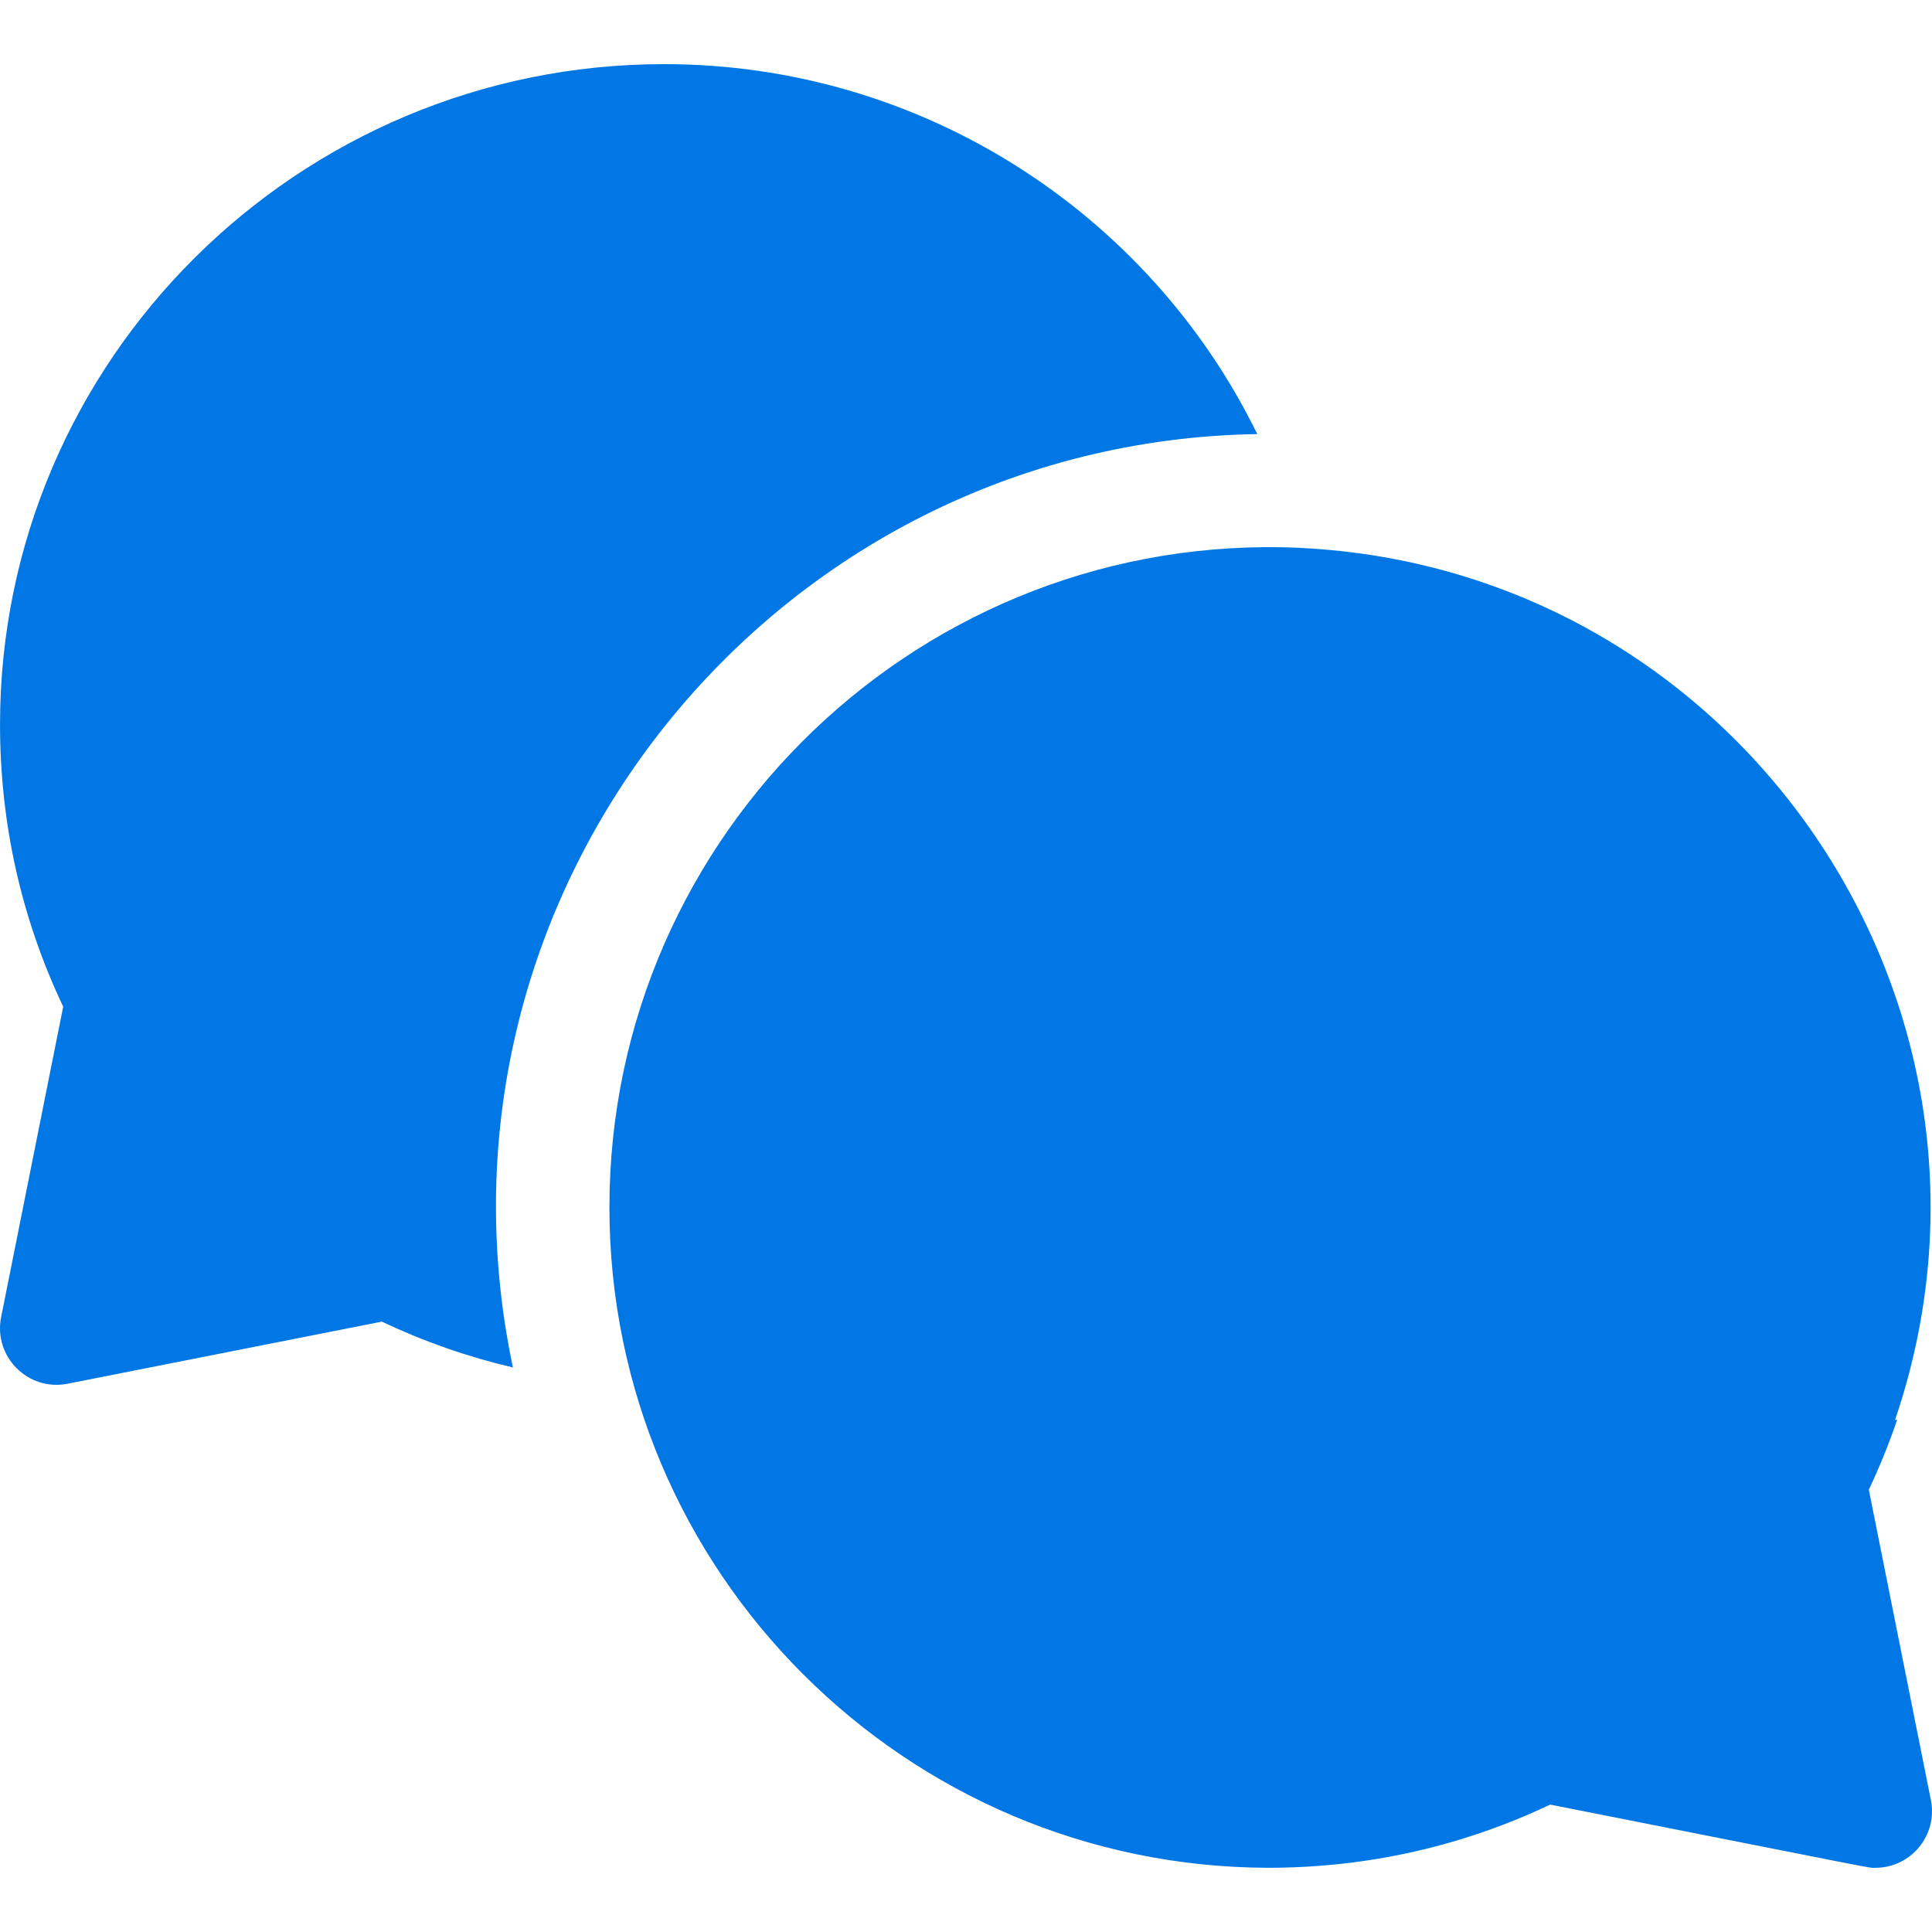
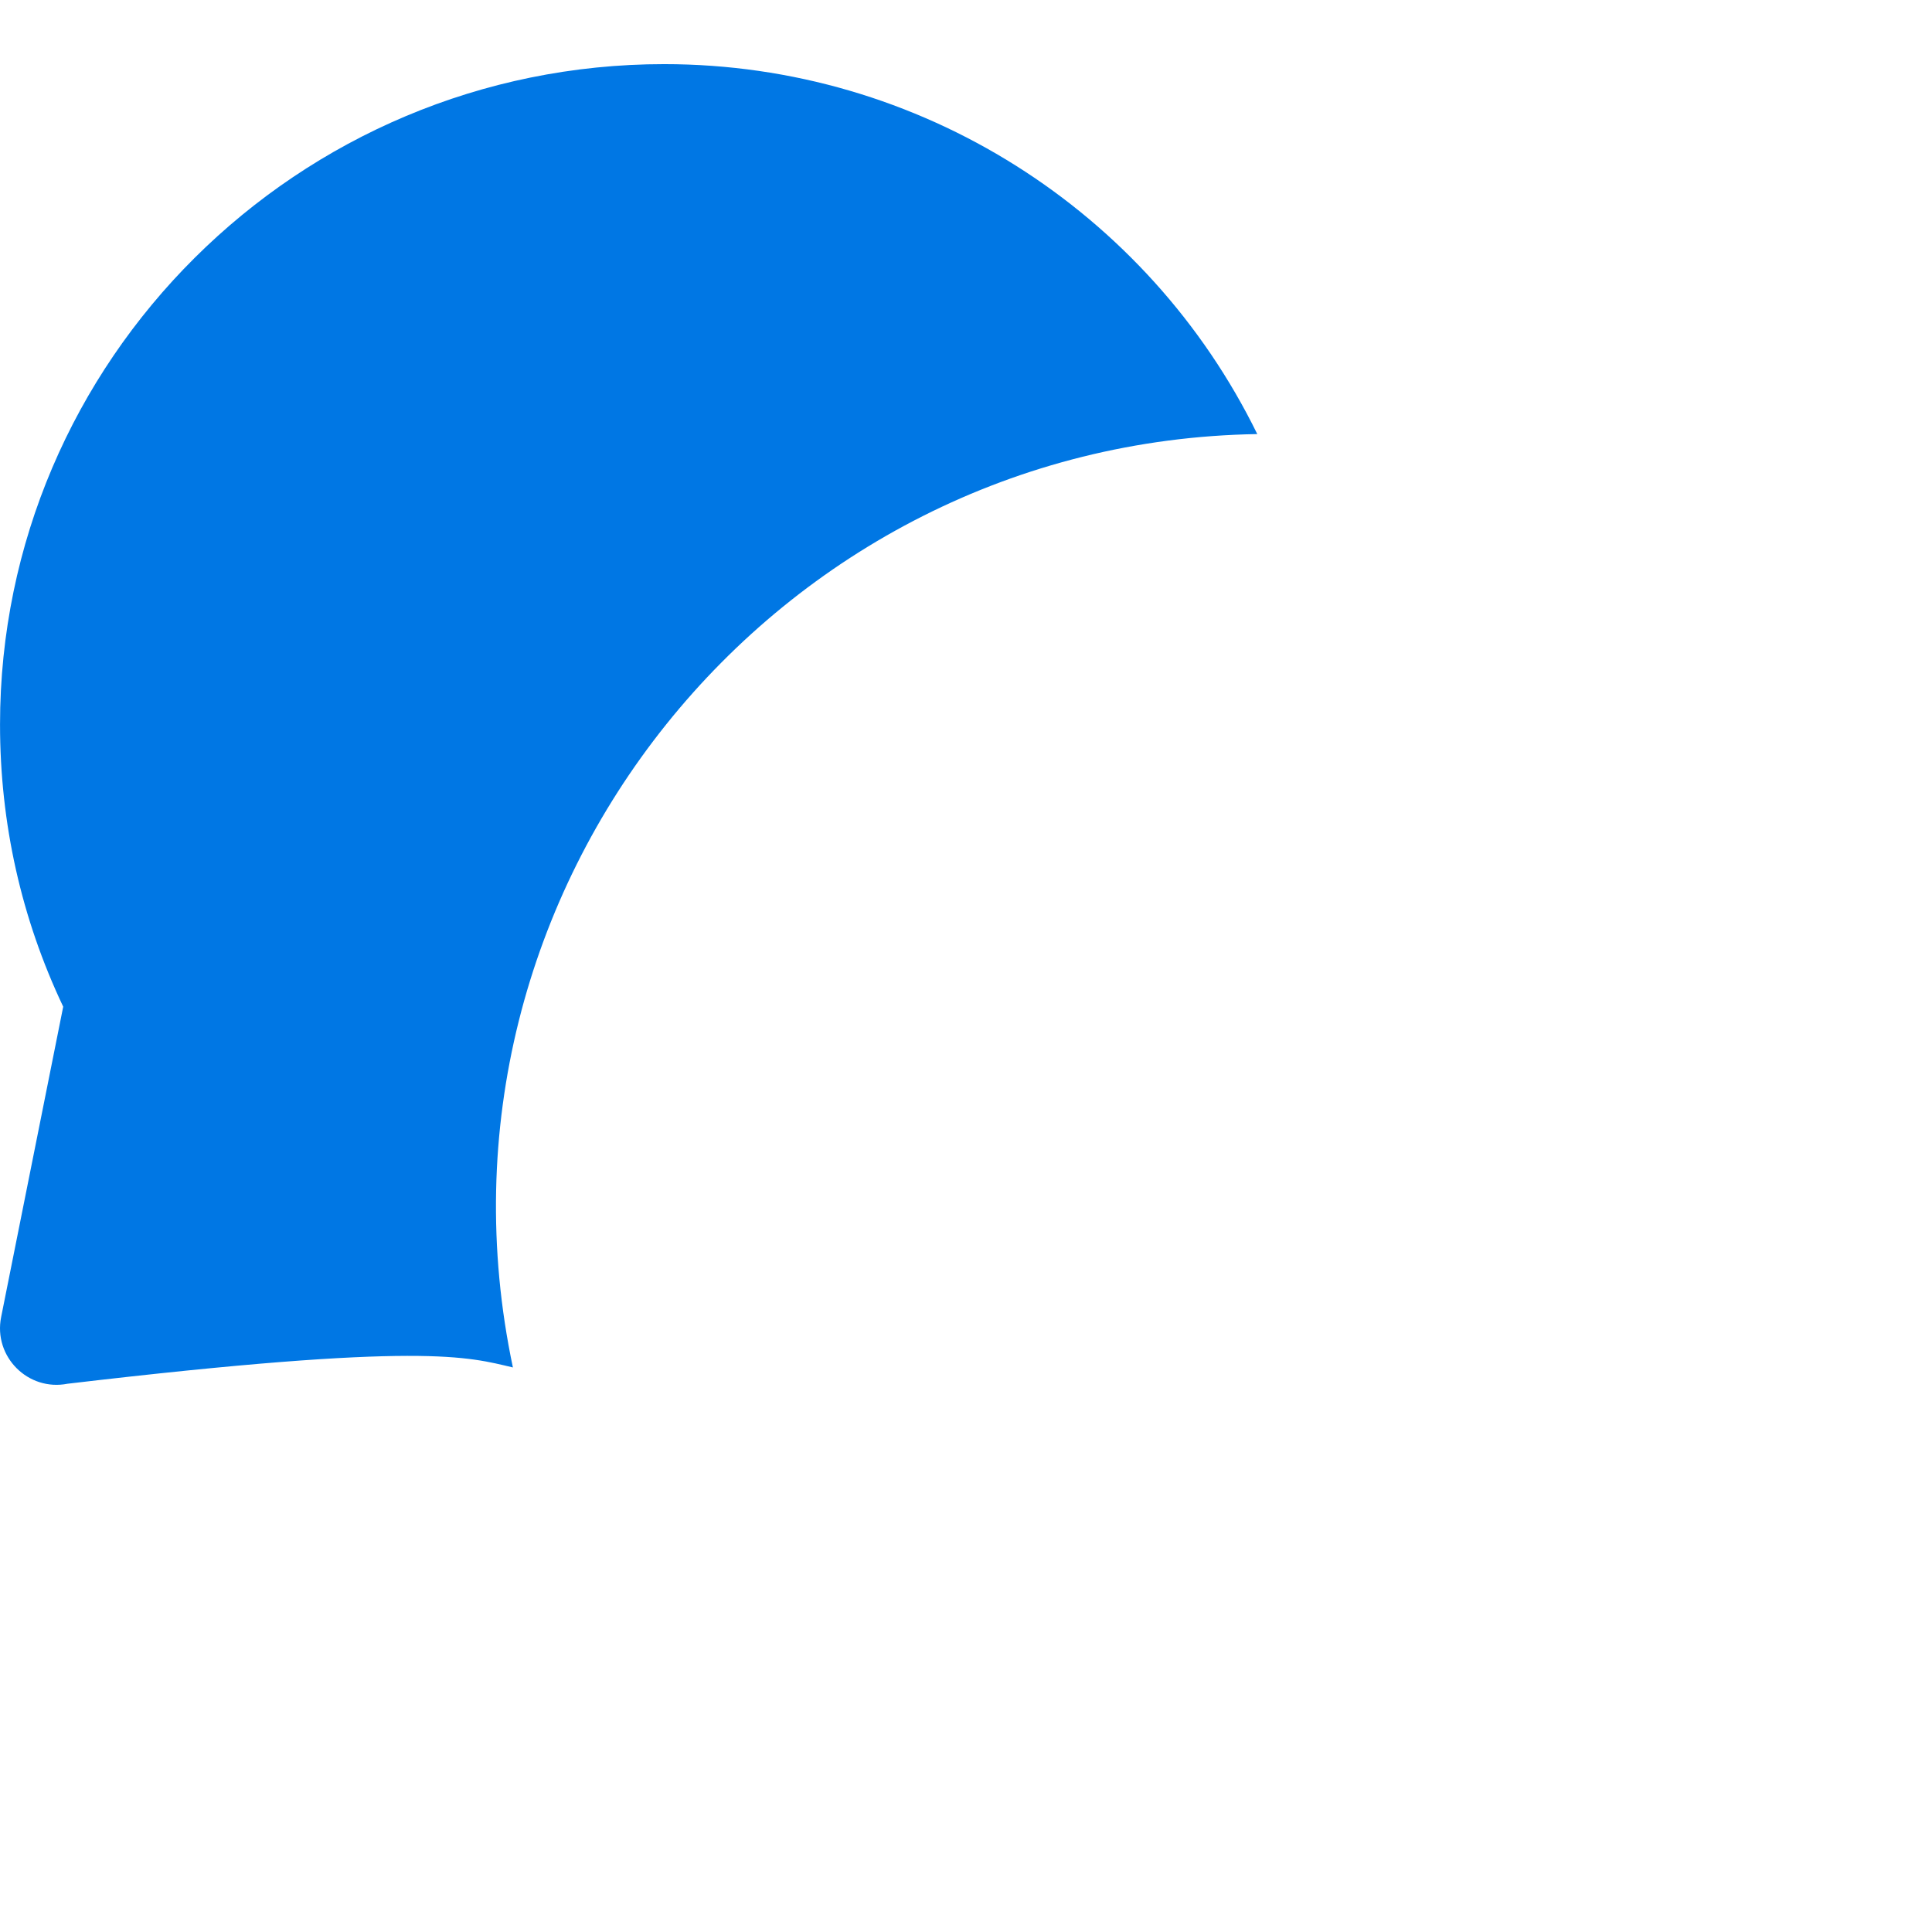
<svg xmlns="http://www.w3.org/2000/svg" width="512" height="512" viewBox="0 0 512 512" fill="none">
  <g clip-path="url(#clip0)">
-     <path d="M333.193 115.036C304.289 56.016 243.825 16.996 176.004 16.996C78.959 16.996 0.008 95.499 0.008 191.992C0.008 218.215 5.638 243.35 16.75 266.784L0.299 349.047C-1.795 359.519 7.443 368.775 17.917 366.703L101.194 350.238C112.407 355.557 124.006 359.602 135.925 362.389C109.209 235.851 205.122 117.074 333.193 115.036V115.036Z" fill="#0077E4" />
-     <path d="M495.255 394.781C498.129 388.72 500.627 382.544 502.765 376.267H502.216C539.664 266.353 460.912 150.831 344.653 145.207C344.651 145.201 344.65 145.195 344.648 145.189C244.614 140.579 161.504 220.673 161.504 319.988C161.504 416.4 239.864 494.841 336.243 494.981C362.386 494.946 387.443 489.318 410.81 478.235C502.014 496.266 494.902 494.984 496.997 494.984C506.475 494.984 513.556 486.299 511.705 477.044L495.255 394.781Z" fill="#0077E4" />
+     <path d="M333.193 115.036C304.289 56.016 243.825 16.996 176.004 16.996C78.959 16.996 0.008 95.499 0.008 191.992C0.008 218.215 5.638 243.35 16.75 266.784L0.299 349.047C-1.795 359.519 7.443 368.775 17.917 366.703C112.407 355.557 124.006 359.602 135.925 362.389C109.209 235.851 205.122 117.074 333.193 115.036V115.036Z" fill="#0077E4" />
  </g>
  <defs>
    <clipPath id="clip0">
      <rect width="512" height="512" fill="white" />
    </clipPath>
  </defs>
</svg>